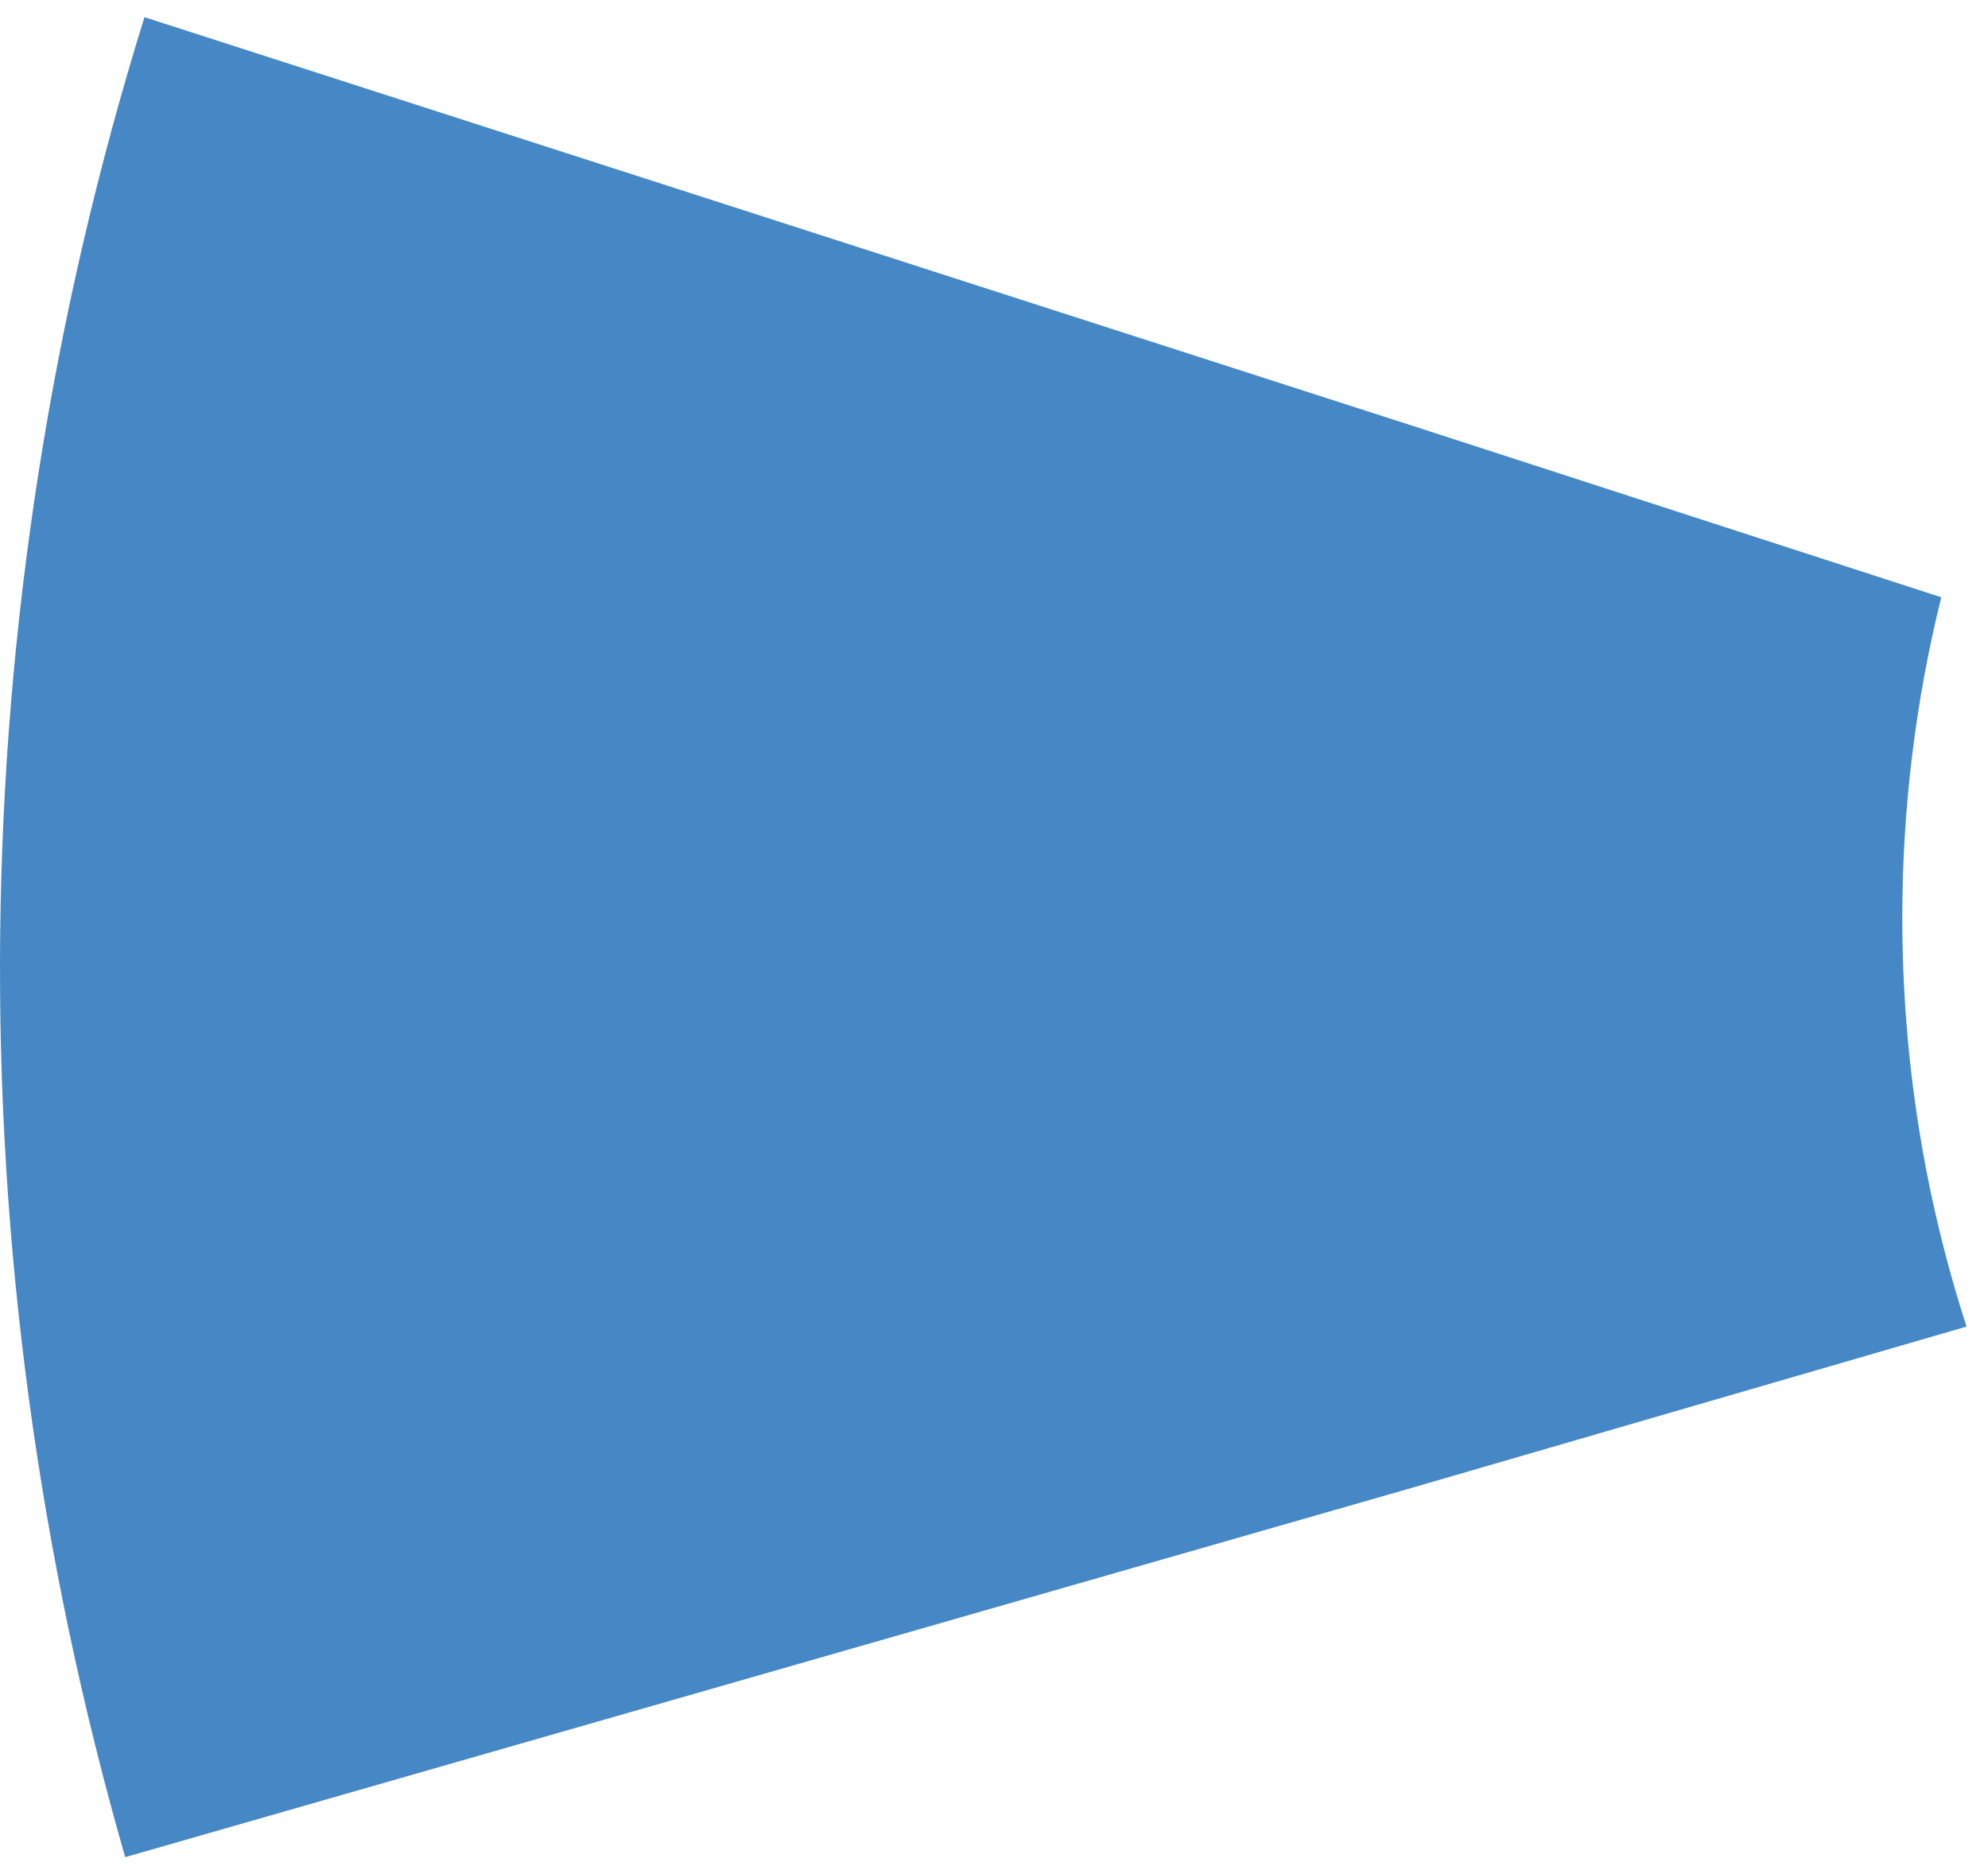
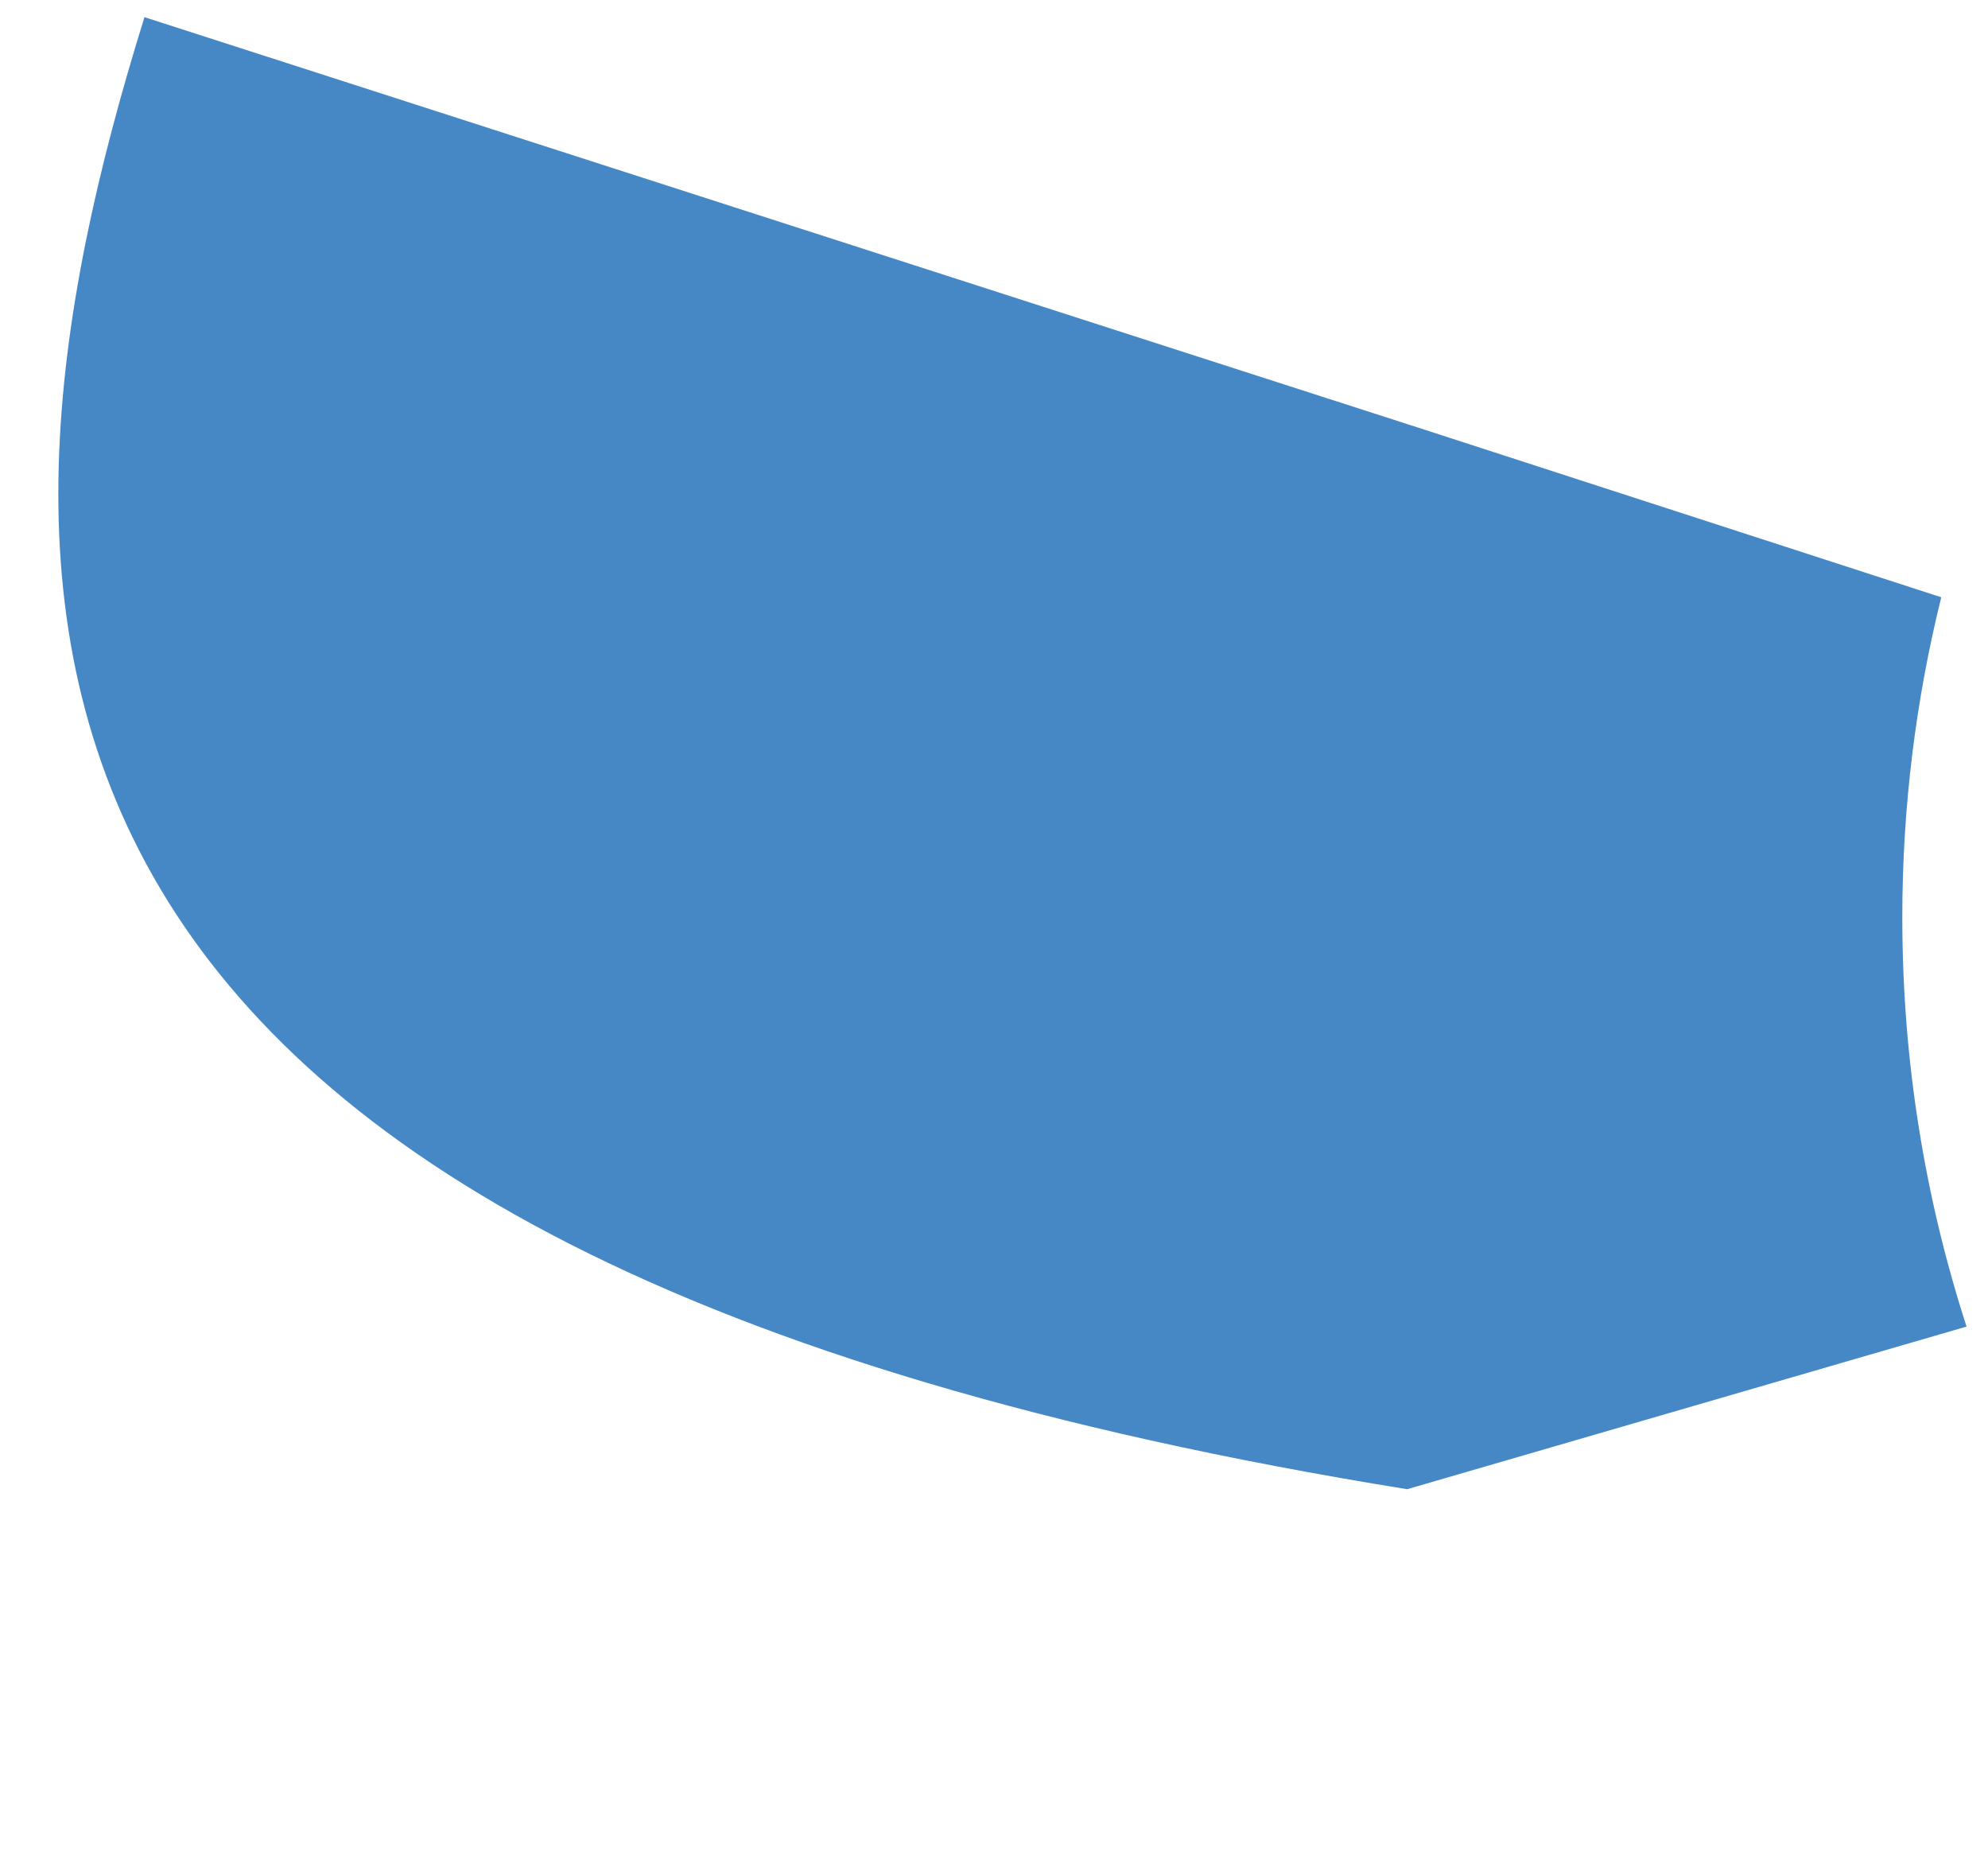
<svg xmlns="http://www.w3.org/2000/svg" width="84" height="79" viewBox="0 0 84 79" fill="none">
-   <path d="M59.926 18.065C68.198 20.747 75.528 23.124 82.025 25.23C80.95 29.564 80.379 34.097 80.379 38.764C80.379 44.792 81.331 50.597 83.094 56.038C76.214 58.037 68.379 60.315 59.456 62.908L5.29 78.451C-2.031 52.981 -1.747 25.942 6.104 0.725L59.926 18.065Z" fill="#4687C6" />
+   <path d="M59.926 18.065C68.198 20.747 75.528 23.124 82.025 25.23C80.95 29.564 80.379 34.097 80.379 38.764C80.379 44.792 81.331 50.597 83.094 56.038C76.214 58.037 68.379 60.315 59.456 62.908C-2.031 52.981 -1.747 25.942 6.104 0.725L59.926 18.065Z" fill="#4687C6" />
</svg>